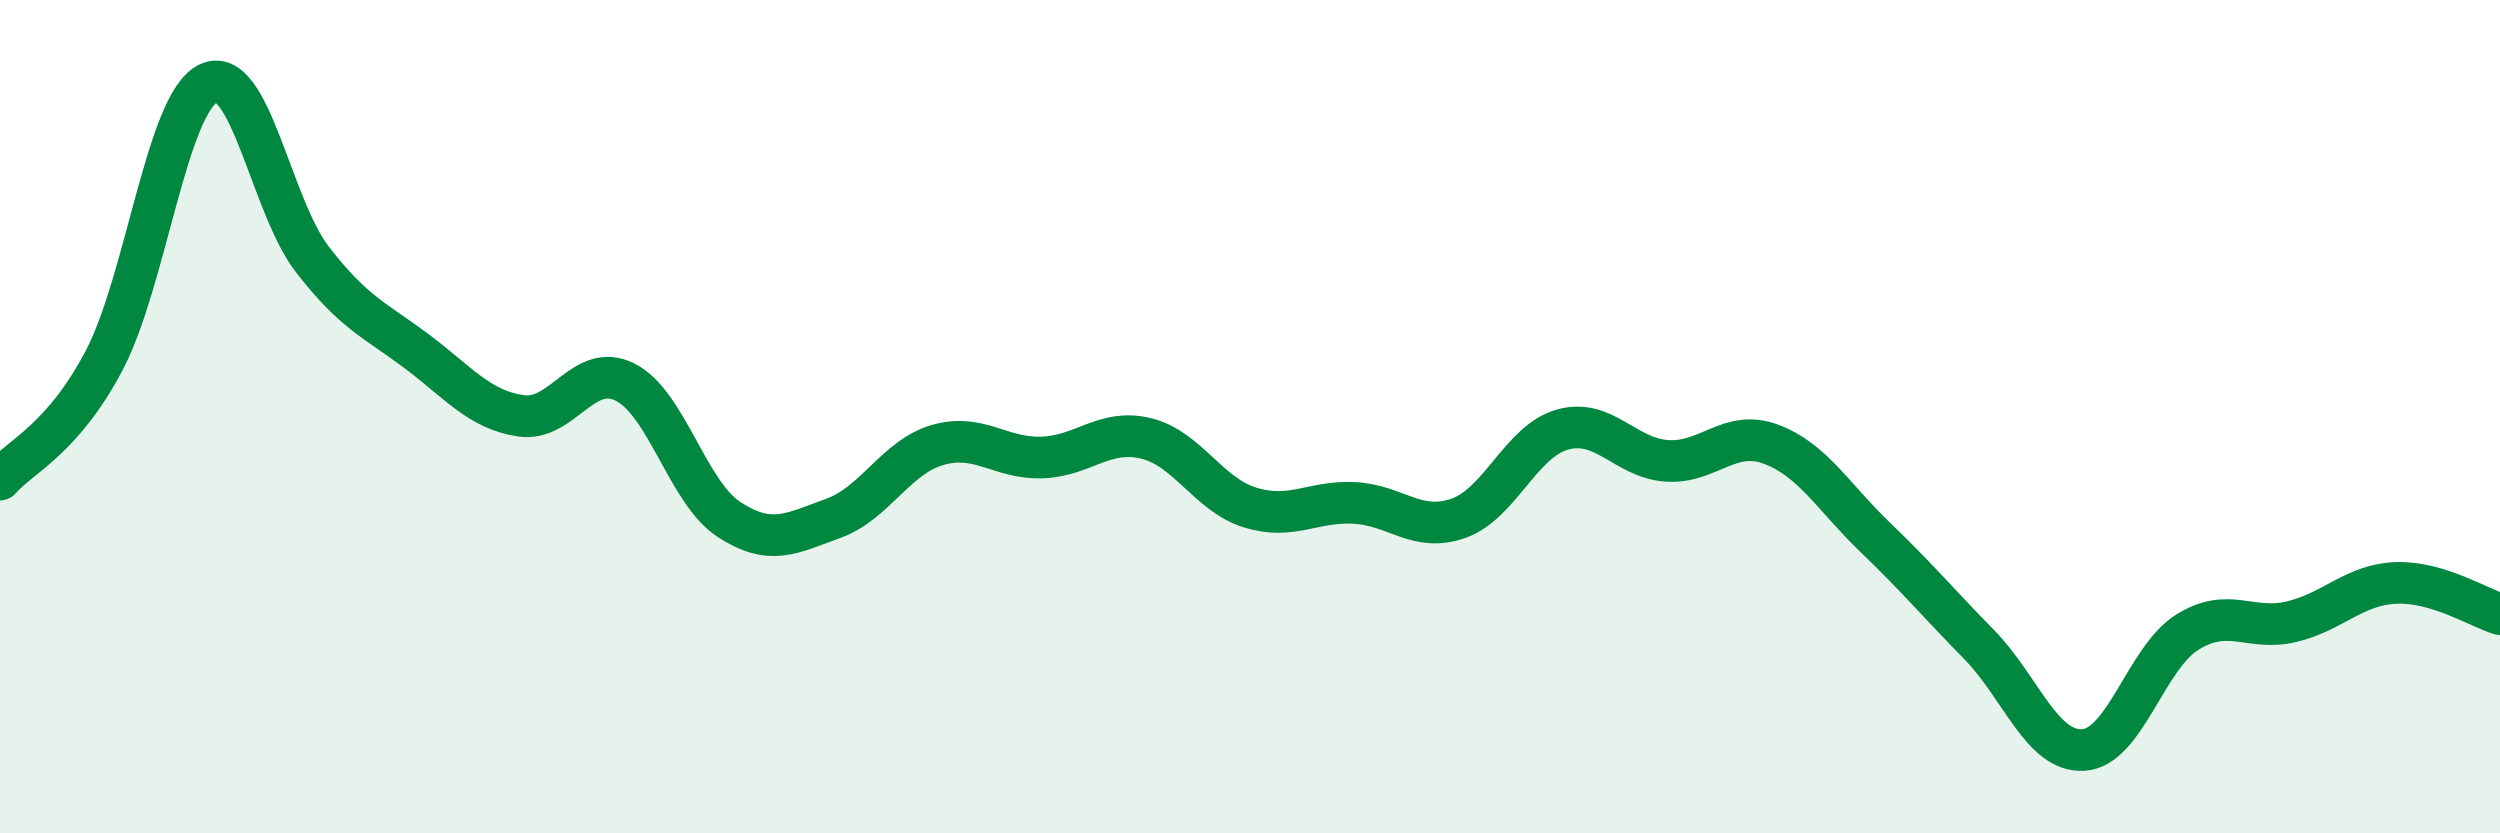
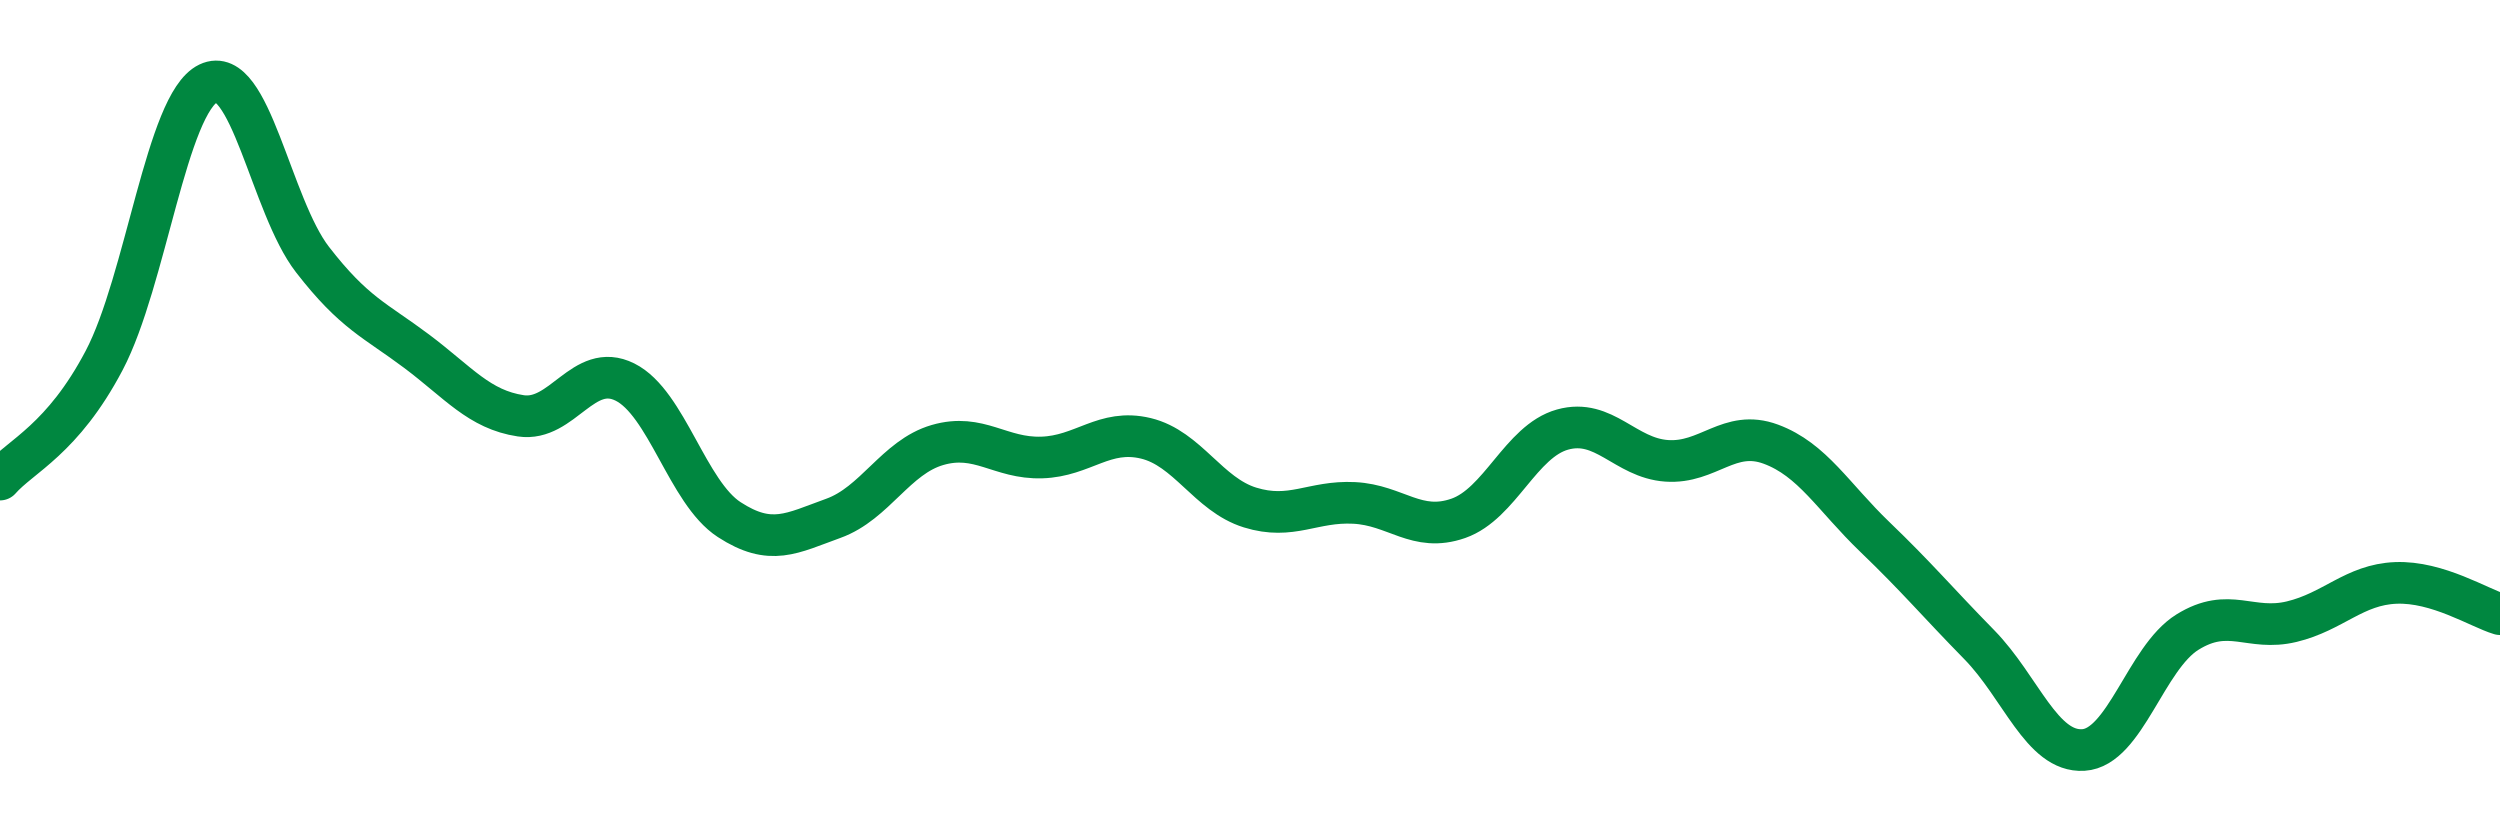
<svg xmlns="http://www.w3.org/2000/svg" width="60" height="20" viewBox="0 0 60 20">
-   <path d="M 0,11.51 C 0.5,10.94 1.5,10.55 2.5,8.65 C 3.5,6.75 4,2.48 5,2 C 6,1.52 6.5,4.94 7.5,6.23 C 8.5,7.52 9,7.68 10,8.43 C 11,9.18 11.5,9.83 12.5,9.98 C 13.5,10.13 14,8.67 15,9.17 C 16,9.67 16.5,11.82 17.5,12.47 C 18.5,13.12 19,12.8 20,12.44 C 21,12.08 21.5,10.97 22.5,10.68 C 23.5,10.39 24,11.01 25,10.98 C 26,10.95 26.5,10.28 27.5,10.52 C 28.5,10.76 29,11.87 30,12.18 C 31,12.49 31.5,12.02 32.5,12.07 C 33.5,12.12 34,12.79 35,12.44 C 36,12.09 36.5,10.59 37.5,10.31 C 38.5,10.03 39,10.99 40,11.06 C 41,11.13 41.5,10.29 42.5,10.66 C 43.5,11.03 44,11.93 45,12.89 C 46,13.85 46.5,14.45 47.5,15.47 C 48.5,16.49 49,18.06 50,18 C 51,17.94 51.5,15.79 52.5,15.17 C 53.5,14.55 54,15.16 55,14.92 C 56,14.68 56.5,14.03 57.5,13.99 C 58.5,13.95 59.5,14.59 60,14.74L60 20L0 20Z" fill="#008740" opacity="0.1" stroke-linecap="round" stroke-linejoin="round" />
  <path d="M 0,11.51 C 0.5,10.94 1.5,10.55 2.5,8.65 C 3.5,6.75 4,2.48 5,2 C 6,1.52 6.5,4.94 7.5,6.23 C 8.5,7.52 9,7.68 10,8.43 C 11,9.18 11.5,9.83 12.5,9.98 C 13.5,10.13 14,8.67 15,9.17 C 16,9.67 16.5,11.82 17.5,12.47 C 18.5,13.12 19,12.8 20,12.44 C 21,12.08 21.5,10.97 22.5,10.68 C 23.5,10.39 24,11.01 25,10.98 C 26,10.95 26.5,10.28 27.5,10.52 C 28.5,10.76 29,11.87 30,12.18 C 31,12.49 31.5,12.02 32.5,12.07 C 33.5,12.12 34,12.79 35,12.44 C 36,12.09 36.5,10.59 37.5,10.31 C 38.5,10.03 39,10.99 40,11.06 C 41,11.13 41.5,10.29 42.5,10.66 C 43.5,11.03 44,11.93 45,12.89 C 46,13.85 46.5,14.45 47.5,15.47 C 48.5,16.49 49,18.06 50,18 C 51,17.94 51.5,15.79 52.5,15.17 C 53.5,14.55 54,15.16 55,14.92 C 56,14.68 56.5,14.03 57.5,13.99 C 58.5,13.95 59.5,14.59 60,14.74" stroke="#008740" stroke-width="1" fill="none" stroke-linecap="round" stroke-linejoin="round" />
</svg>